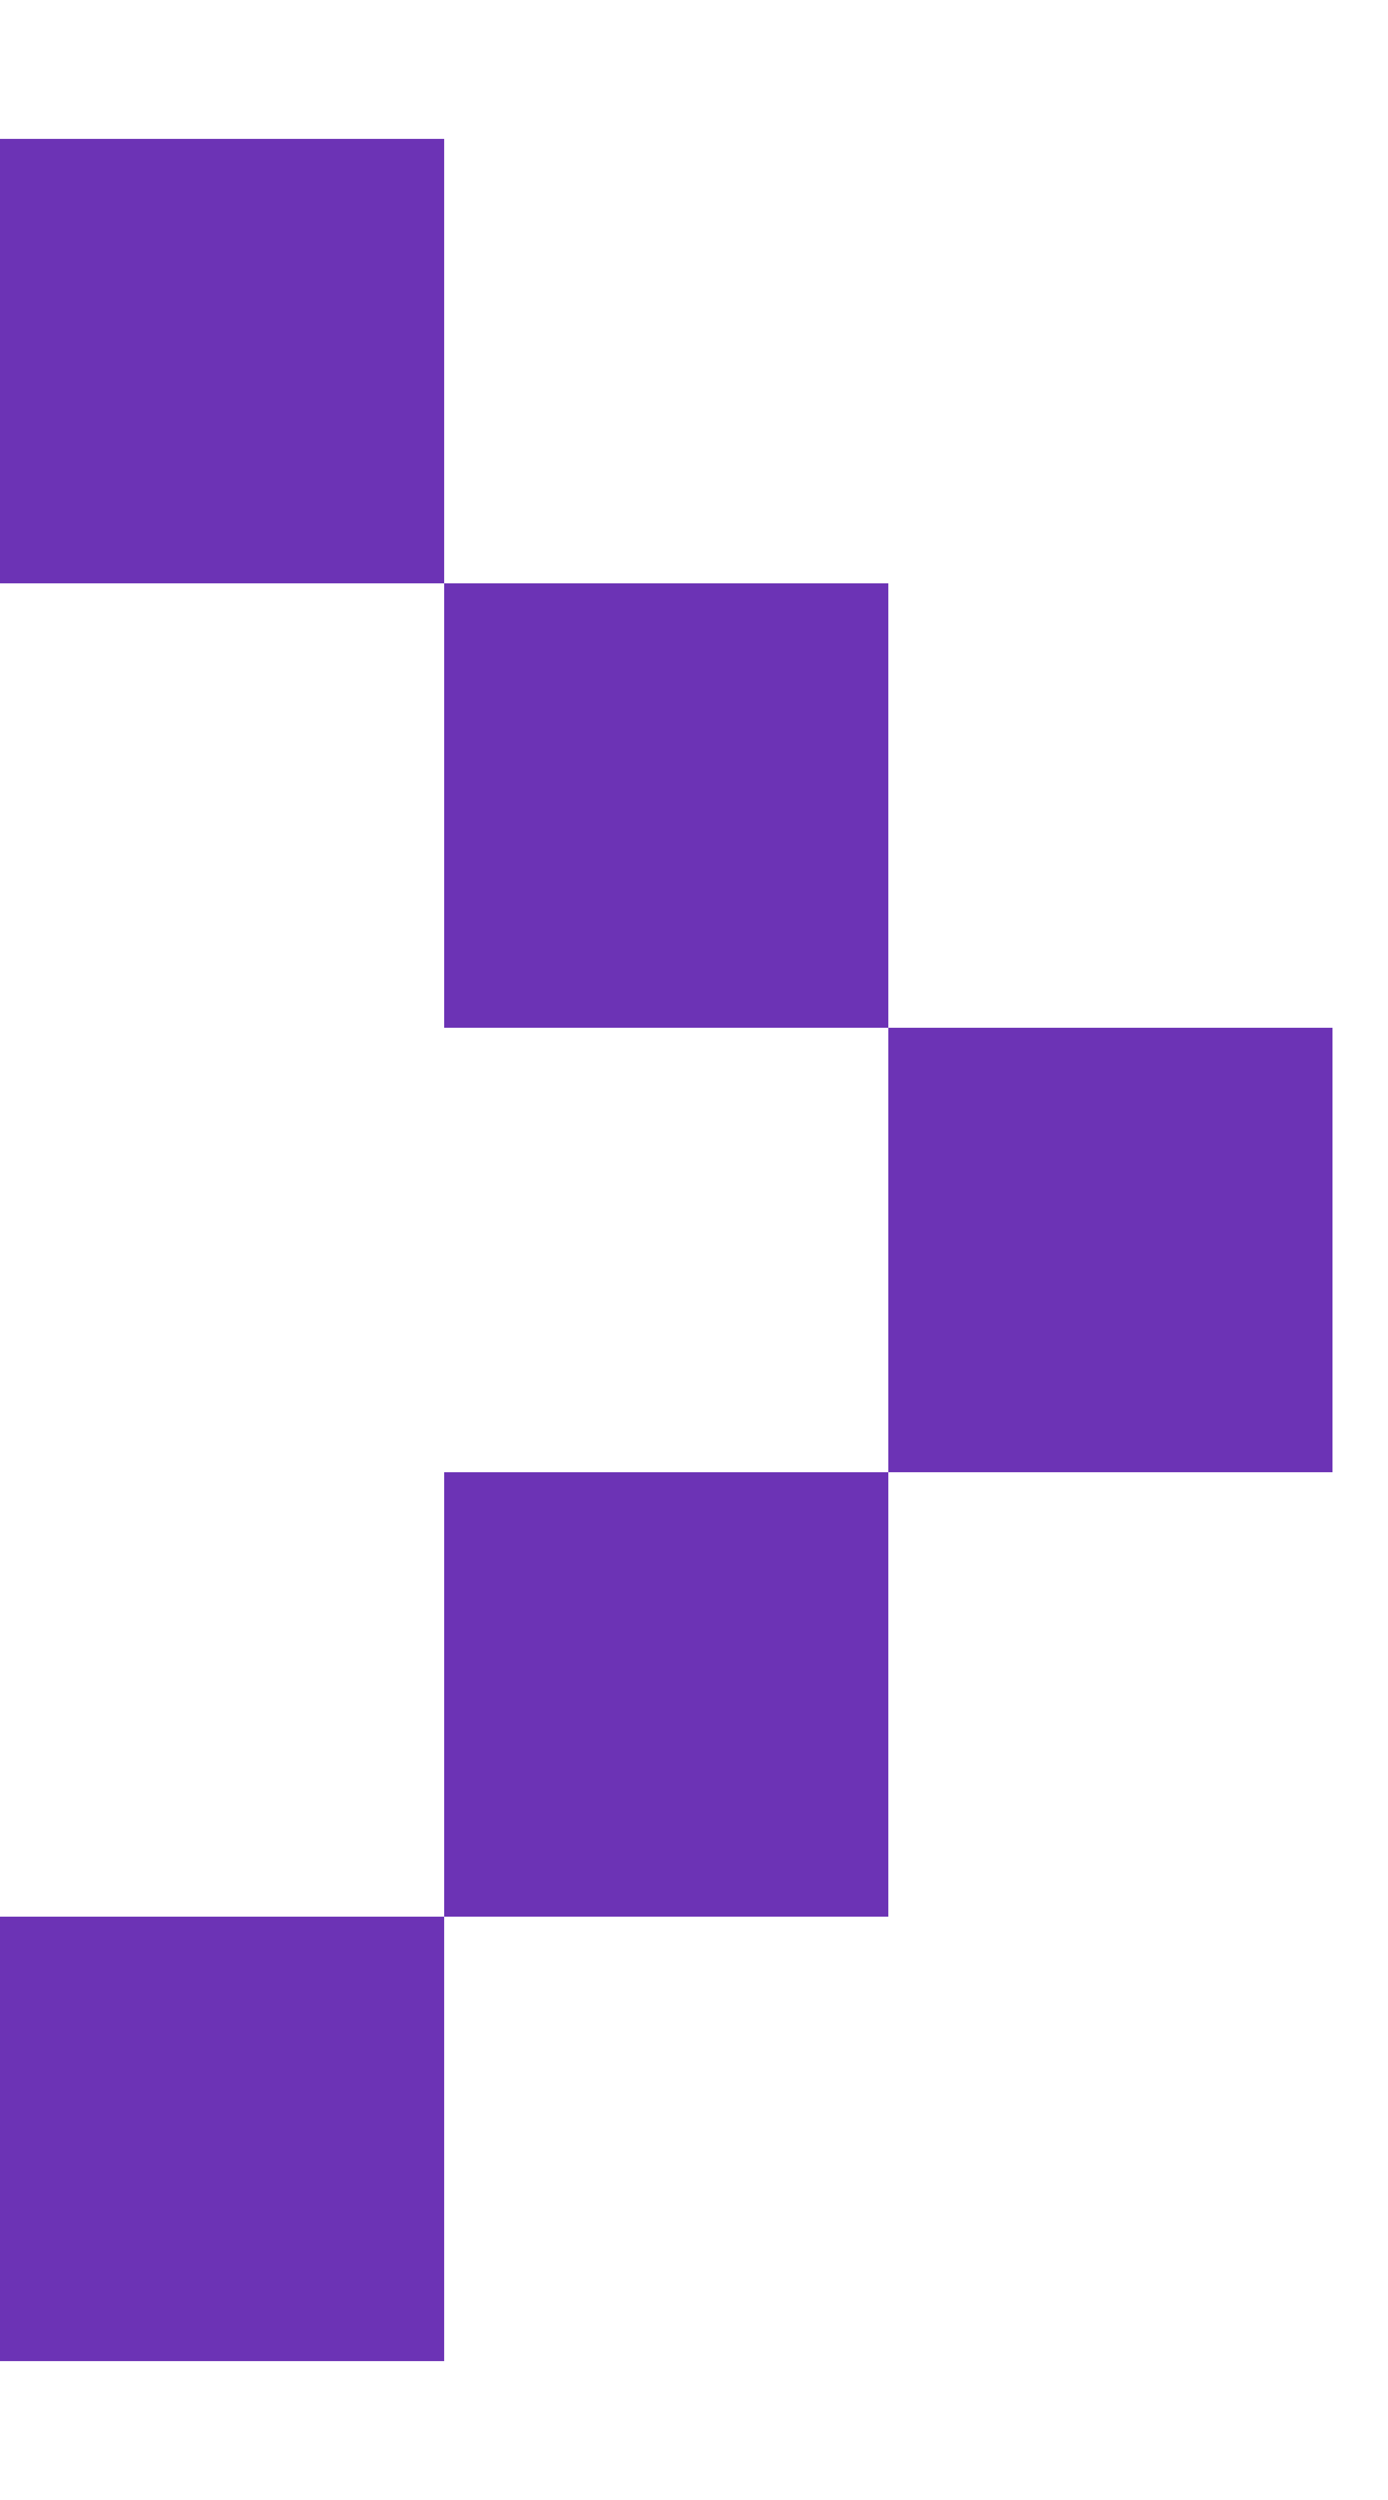
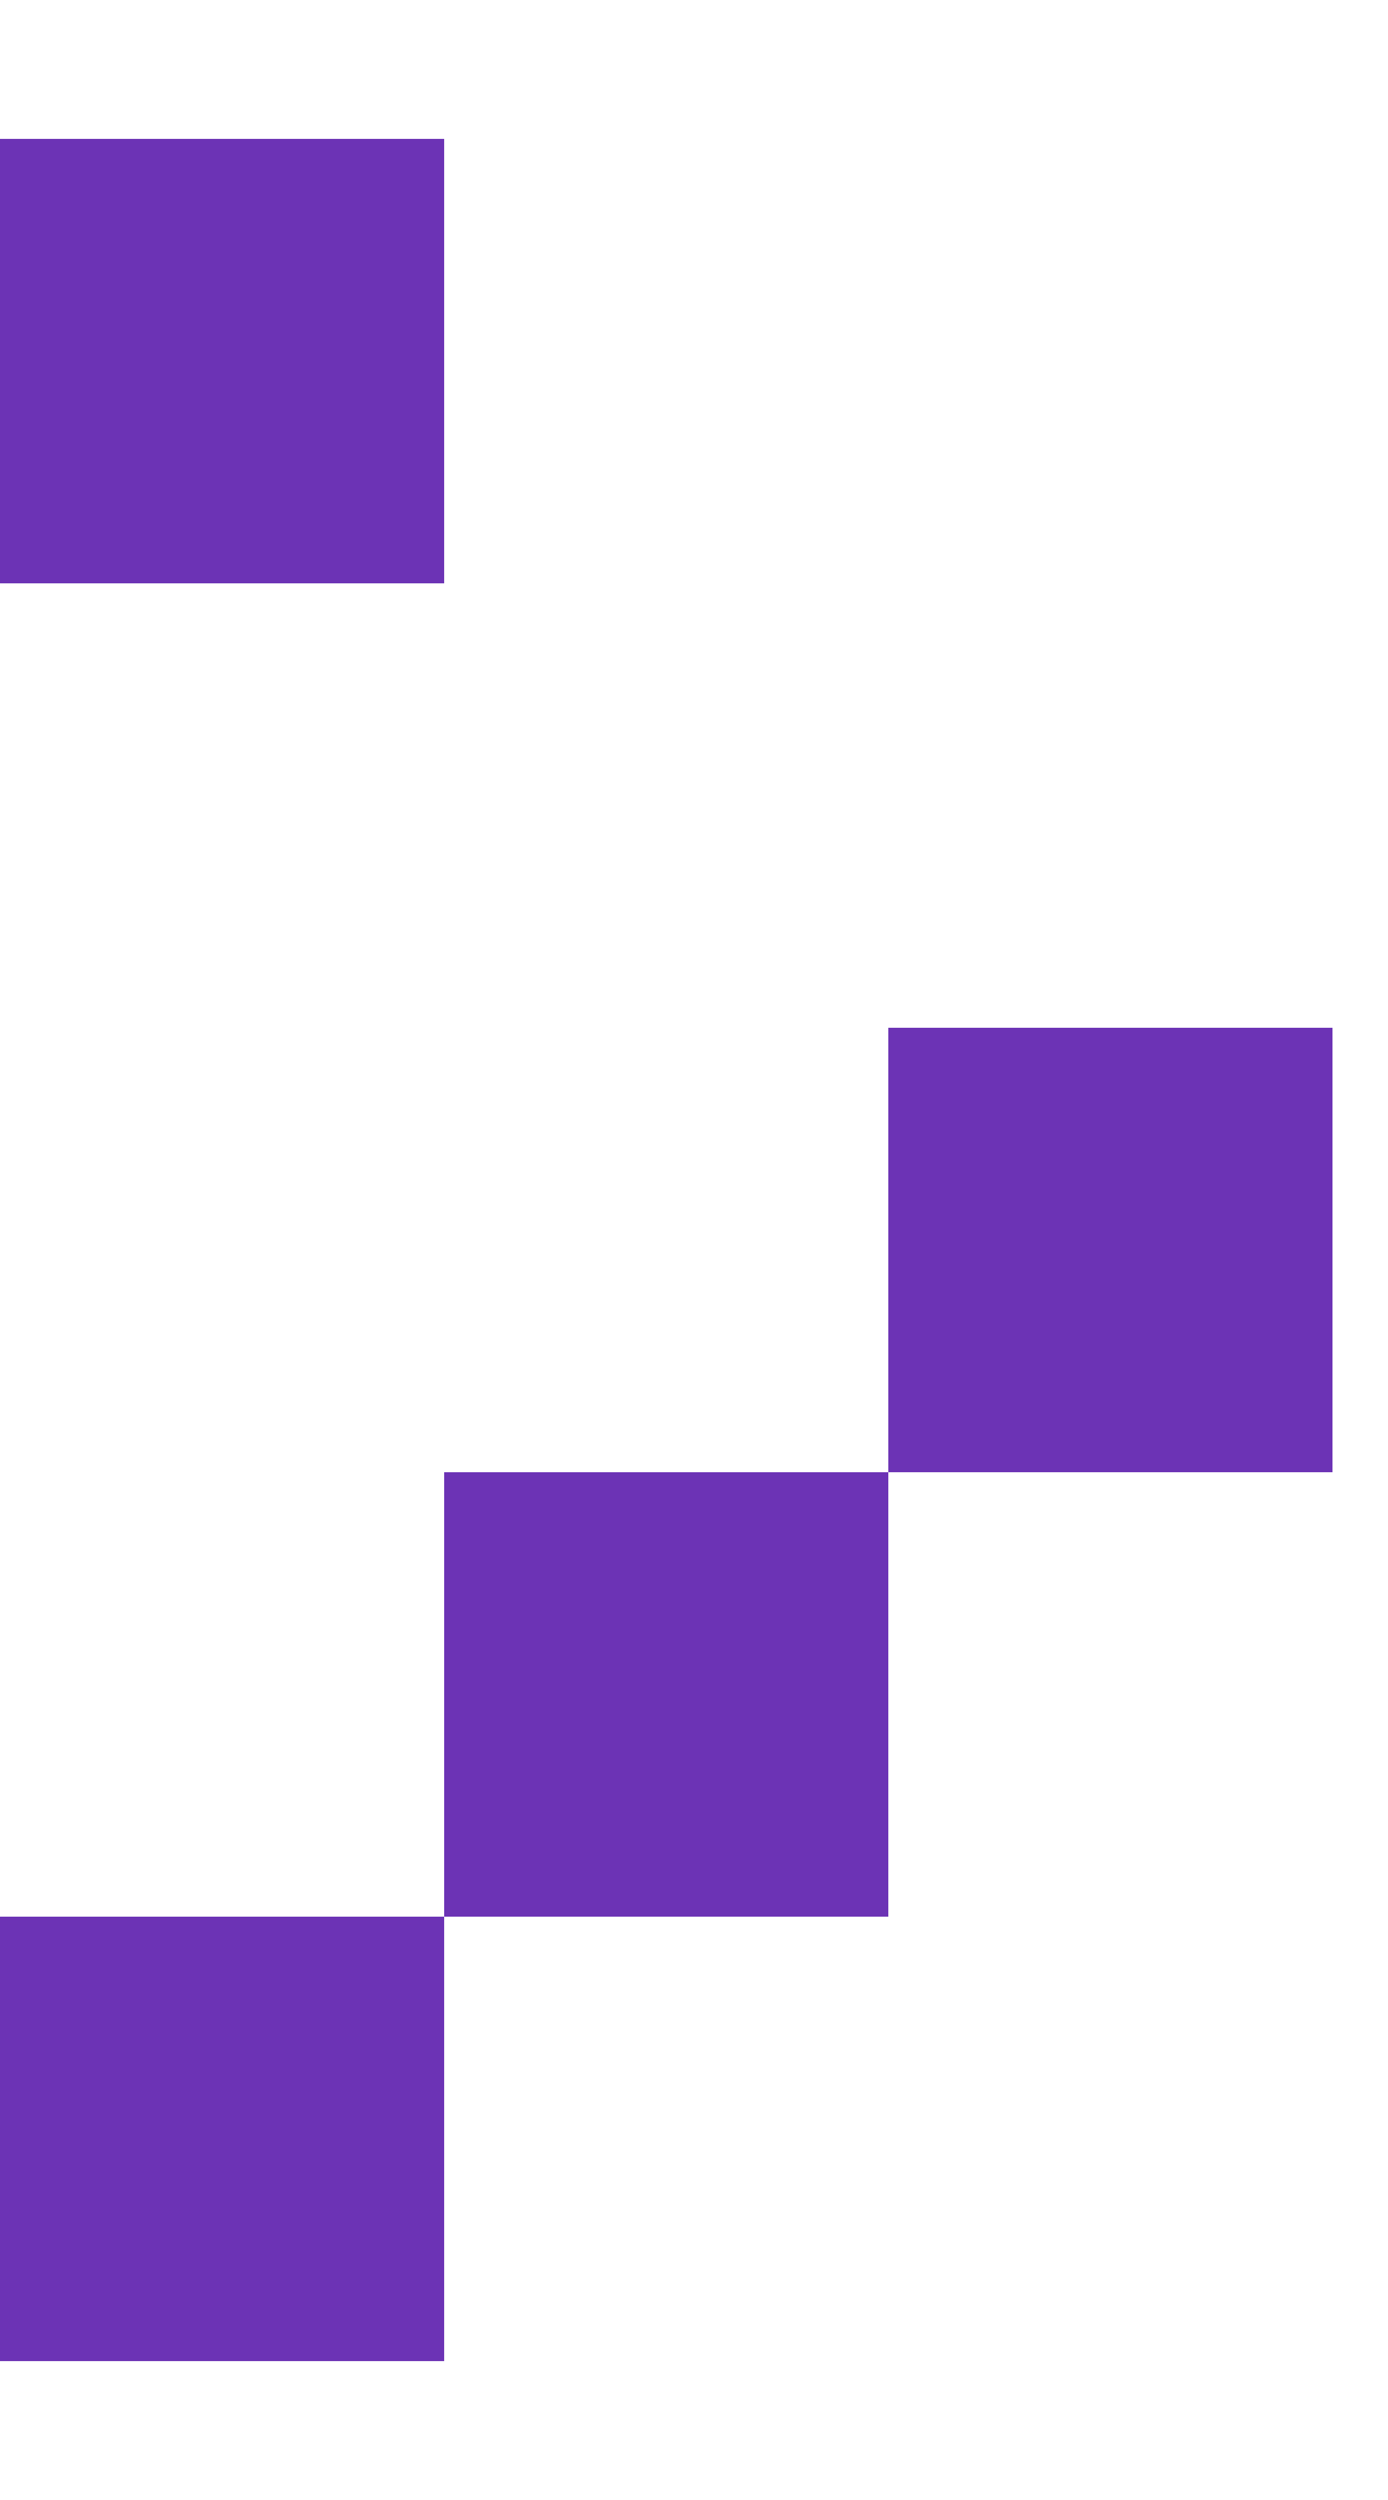
<svg xmlns="http://www.w3.org/2000/svg" width="5" height="9" viewBox="0 0 5 9" fill="none">
-   <path d="M0 0.5L0 2.1H1.6V0.5H0ZM1.6 2.1L1.6 3.7H3.2V2.1H1.6ZM4.8 3.7H3.2L3.2 5.3H4.8V3.7ZM3.2 5.3H1.6L1.6 6.9H3.2V5.3ZM1.6 6.9H0L0 8.5H1.6V6.9Z" fill="#6C33B5" />
+   <path d="M0 0.5L0 2.1H1.6V0.5H0ZM1.6 2.1L1.6 3.7H3.2H1.6ZM4.8 3.7H3.2L3.2 5.3H4.8V3.7ZM3.2 5.3H1.6L1.6 6.9H3.2V5.3ZM1.6 6.9H0L0 8.5H1.6V6.9Z" fill="#6C33B5" />
</svg>